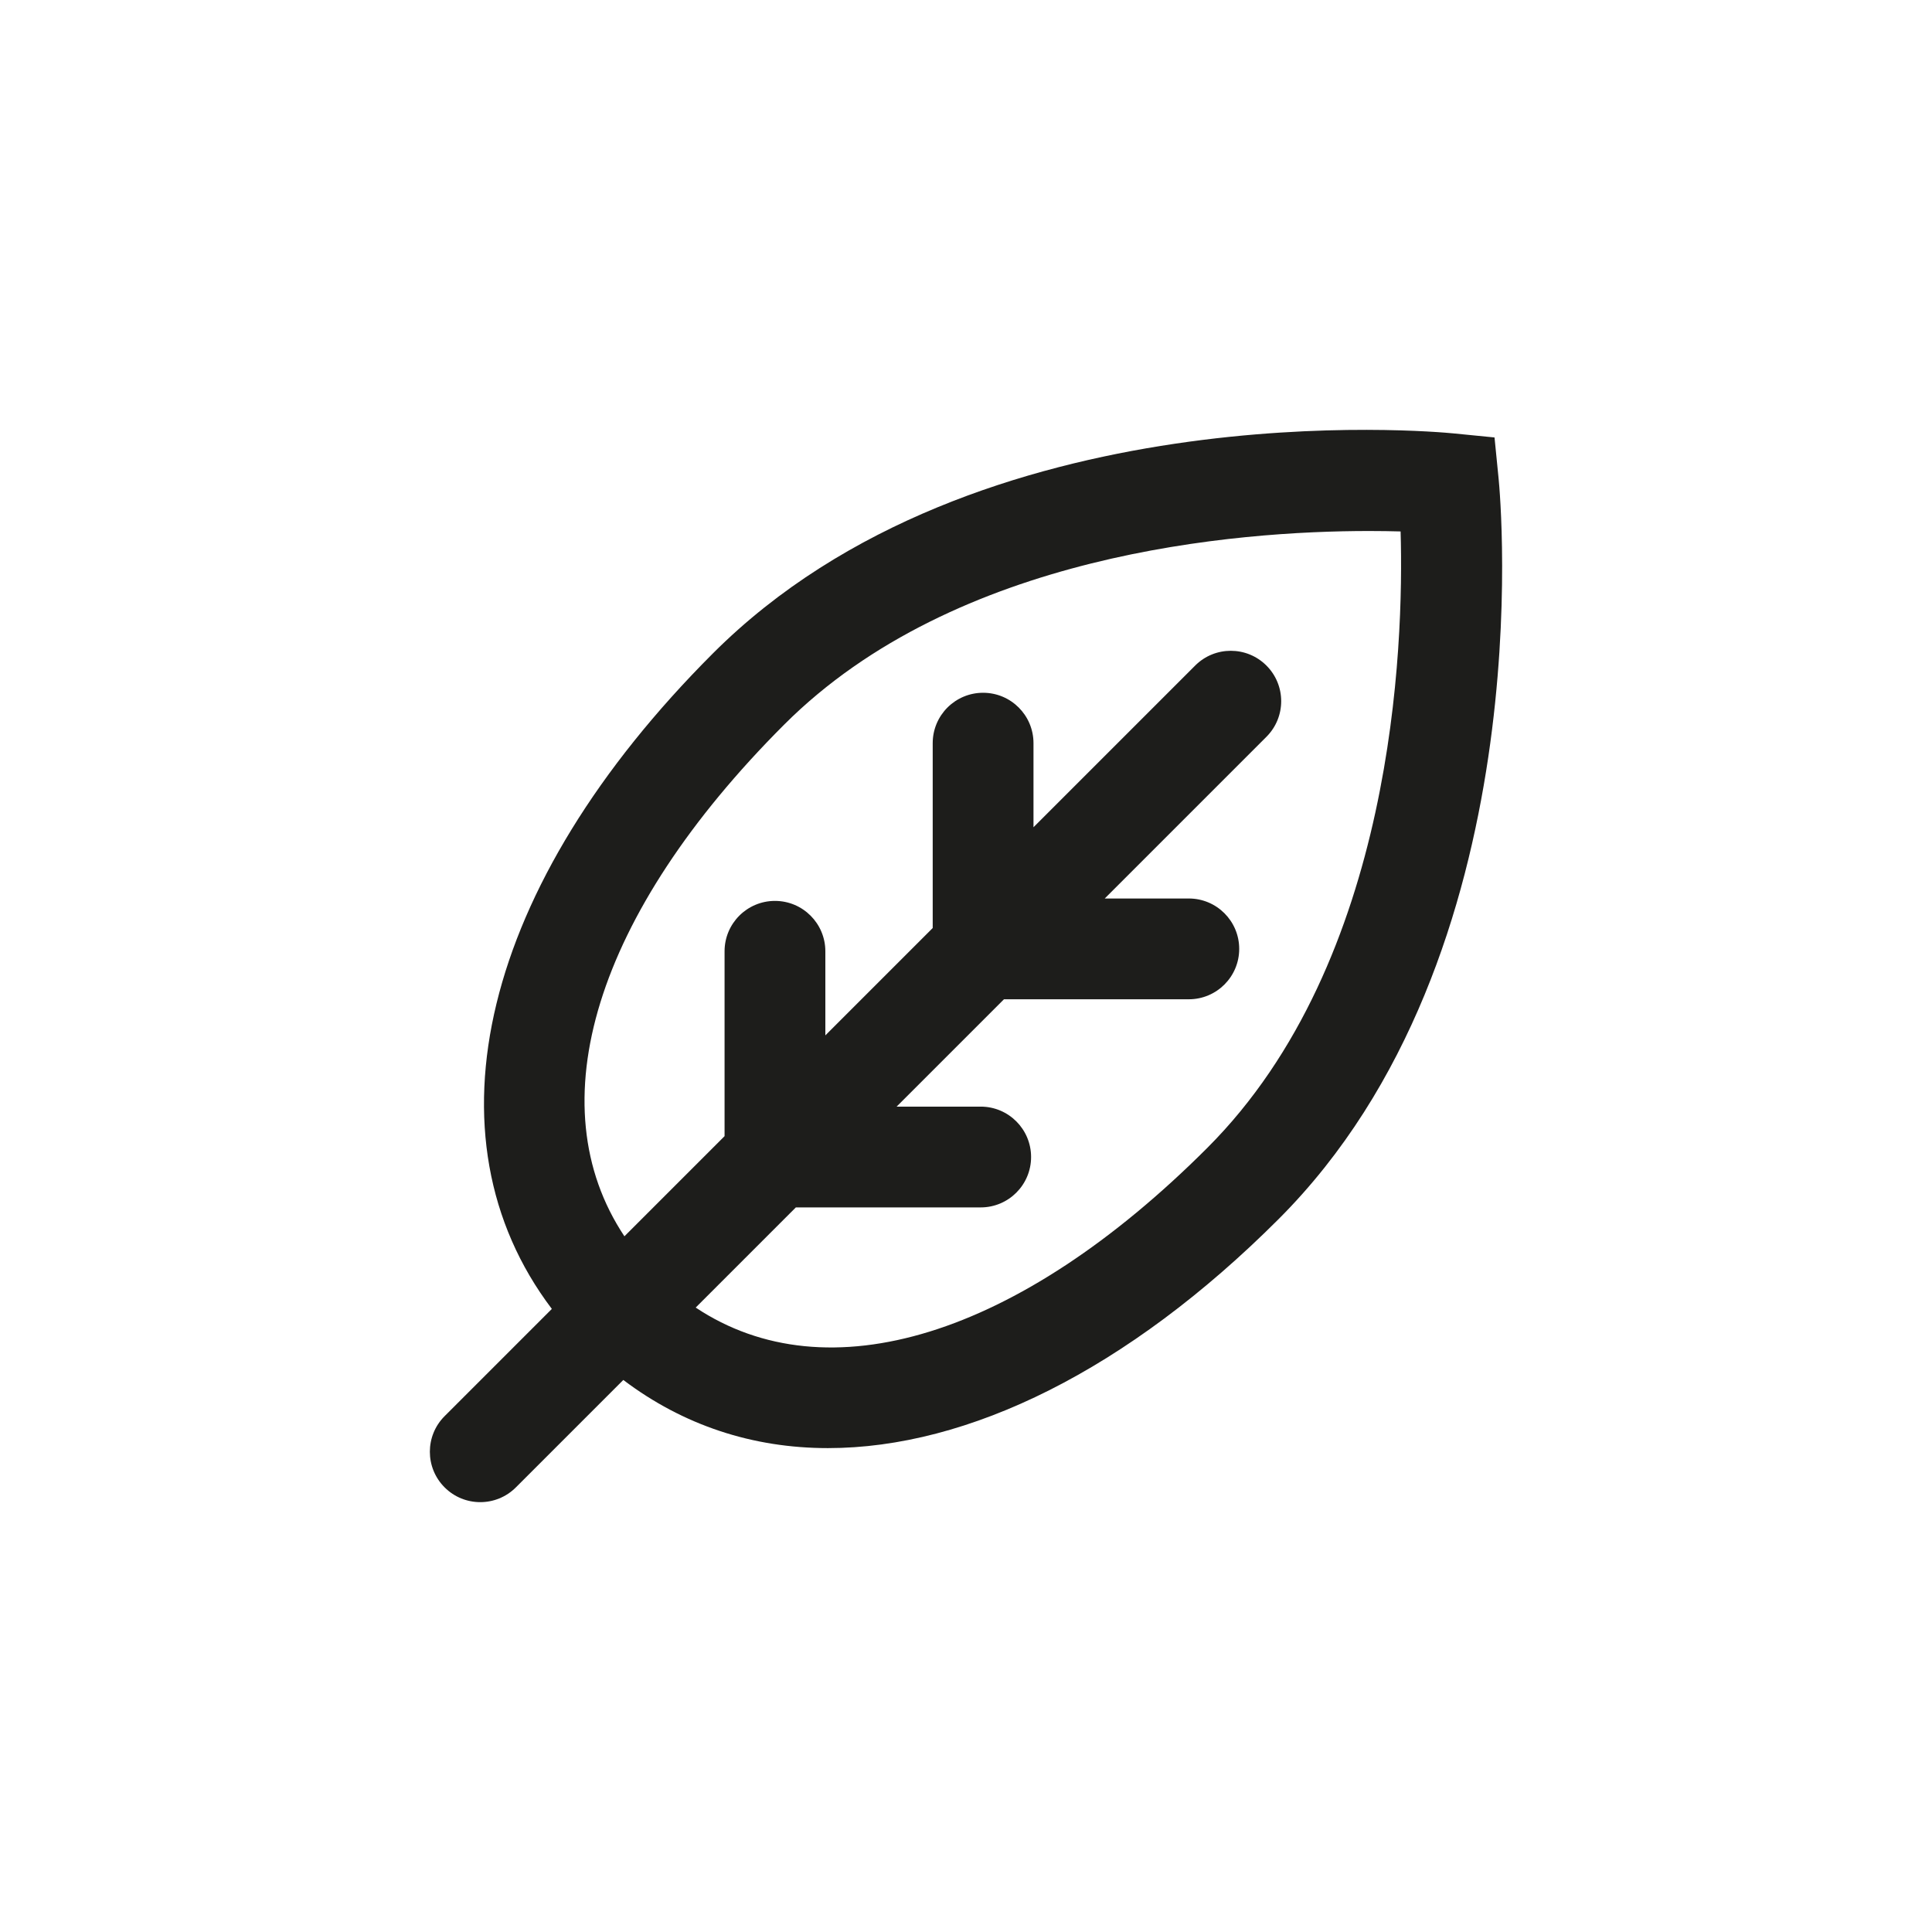
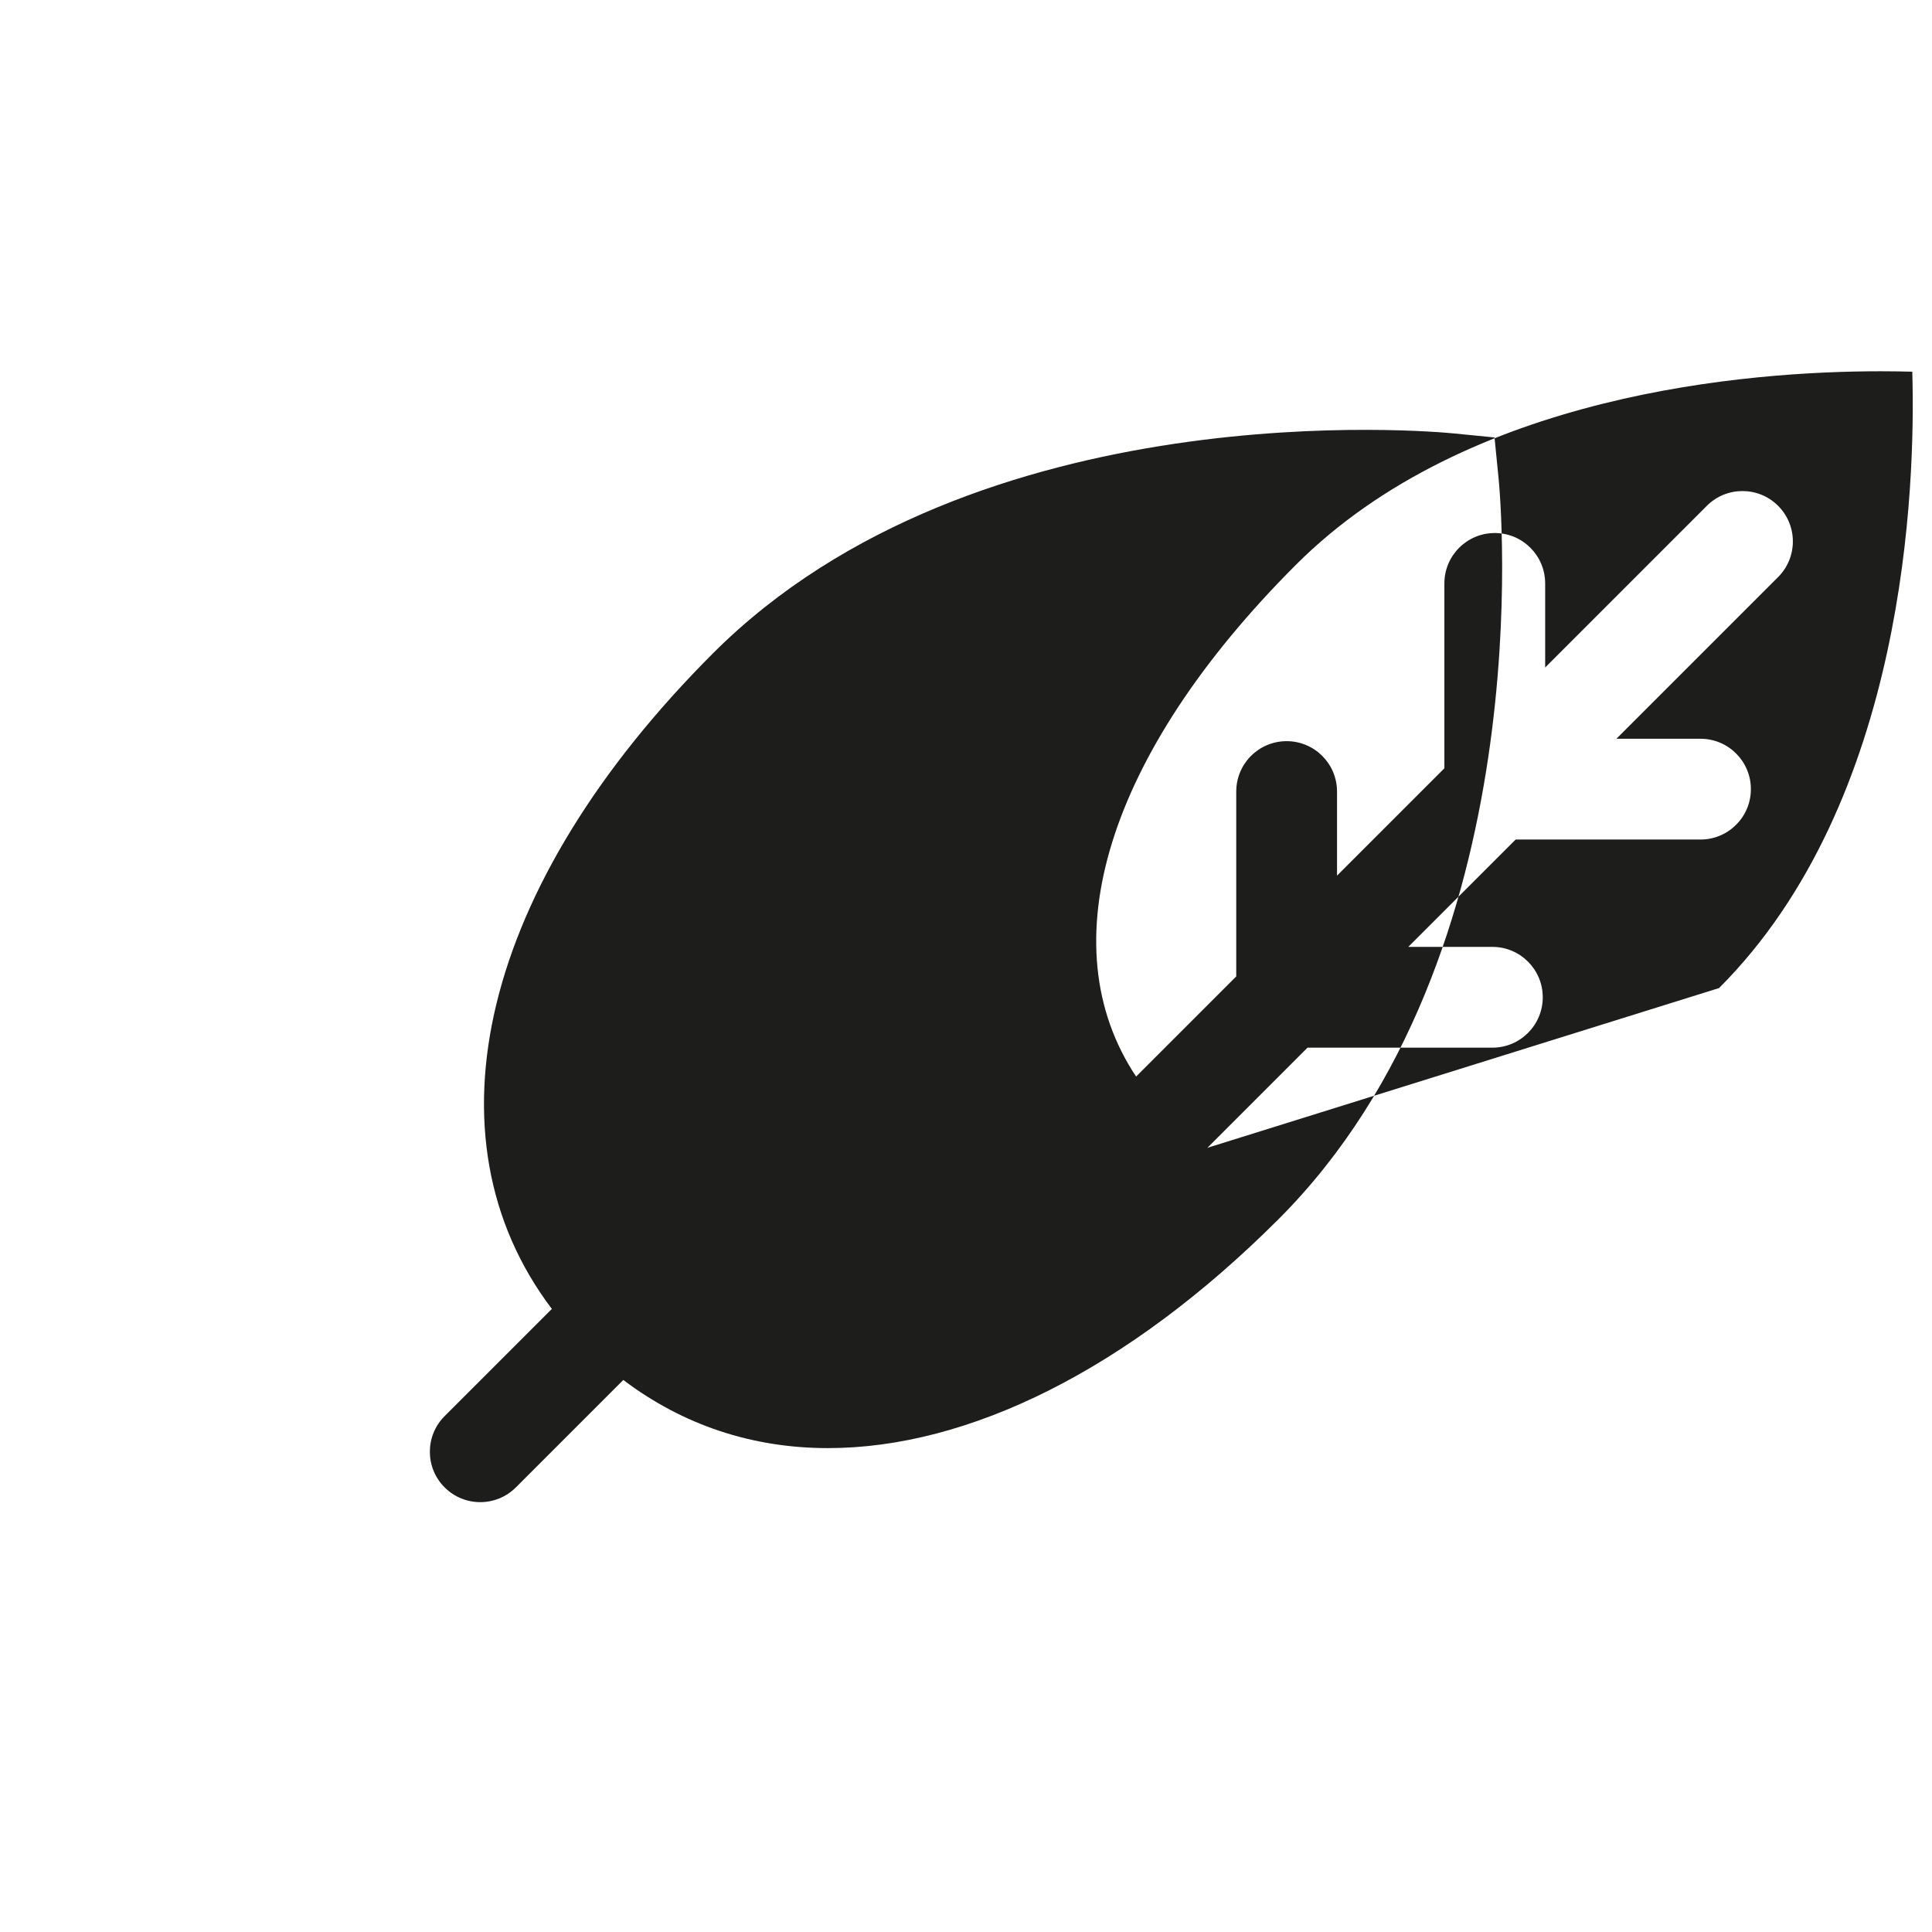
<svg xmlns="http://www.w3.org/2000/svg" viewBox="0 0 1920 1920" version="1.1" id="Livello_1">
  <defs>
    <style>
      .st0 {
        fill: #1d1d1b;
      }
    </style>
  </defs>
-   <path d="M1489.29,475.59l-4.05-40.85-40.85-4.04c-19.23-1.88-473.69-43.6-735.89,218.62-230.4,230.4-289.71,480.23-160.08,651.46l-106.56,106.56c-19.56,19.55-19.56,51.26,0,70.81,9.77,9.78,22.59,14.67,35.41,14.67s25.63-4.89,35.41-14.67l106.76-106.76c59.67,45.15,128.73,67.73,203.35,67.73,139.48,0,297.83-77.54,447.9-227.61,262.21-262.2,220.51-716.69,218.61-735.91ZM1199.87,1140.69c-188.4,188.4-377.98,245.66-508.5,158.75l99.53-99.53h183.7c27.66,0,50.08-22.42,50.08-50.08s-22.42-50.08-50.08-50.08h-83.55l106.68-106.68h183.7c27.66,0,50.08-22.42,50.08-50.08s-22.42-50.08-50.08-50.08h-83.55l160.68-160.68c19.56-19.55,19.56-51.26,0-70.81-19.54-19.56-51.27-19.56-70.81,0l-160.68,160.68v-83.56c0-27.66-22.42-50.08-50.08-50.08s-50.08,22.42-50.08,50.08v183.71l-106.69,106.69v-83.56c0-27.66-22.42-50.08-50.08-50.08s-50.08,22.42-50.08,50.08v183.71l-99.52,99.52c-86.91-130.5-29.63-320.1,158.76-508.51,170.47-170.46,449.12-192.4,581.25-192.4,11.64,0,22.15.18,31.35.43,3.29,113.5-6.08,426.59-192.03,612.54Z" class="st0" />
+   <path d="M1489.29,475.59l-4.05-40.85-40.85-4.04c-19.23-1.88-473.69-43.6-735.89,218.62-230.4,230.4-289.71,480.23-160.08,651.46l-106.56,106.56c-19.56,19.55-19.56,51.26,0,70.81,9.77,9.78,22.59,14.67,35.41,14.67s25.63-4.89,35.41-14.67l106.76-106.76c59.67,45.15,128.73,67.73,203.35,67.73,139.48,0,297.83-77.54,447.9-227.61,262.21-262.2,220.51-716.69,218.61-735.91ZM1199.87,1140.69l99.53-99.53h183.7c27.66,0,50.08-22.42,50.08-50.08s-22.42-50.08-50.08-50.08h-83.55l106.68-106.68h183.7c27.66,0,50.08-22.42,50.08-50.08s-22.42-50.08-50.08-50.08h-83.55l160.68-160.68c19.56-19.55,19.56-51.26,0-70.81-19.54-19.56-51.27-19.56-70.81,0l-160.68,160.68v-83.56c0-27.66-22.42-50.08-50.08-50.08s-50.08,22.42-50.08,50.08v183.71l-106.69,106.69v-83.56c0-27.66-22.42-50.08-50.08-50.08s-50.08,22.42-50.08,50.08v183.71l-99.52,99.52c-86.91-130.5-29.63-320.1,158.76-508.51,170.47-170.46,449.12-192.4,581.25-192.4,11.64,0,22.15.18,31.35.43,3.29,113.5-6.08,426.59-192.03,612.54Z" class="st0" />
</svg>